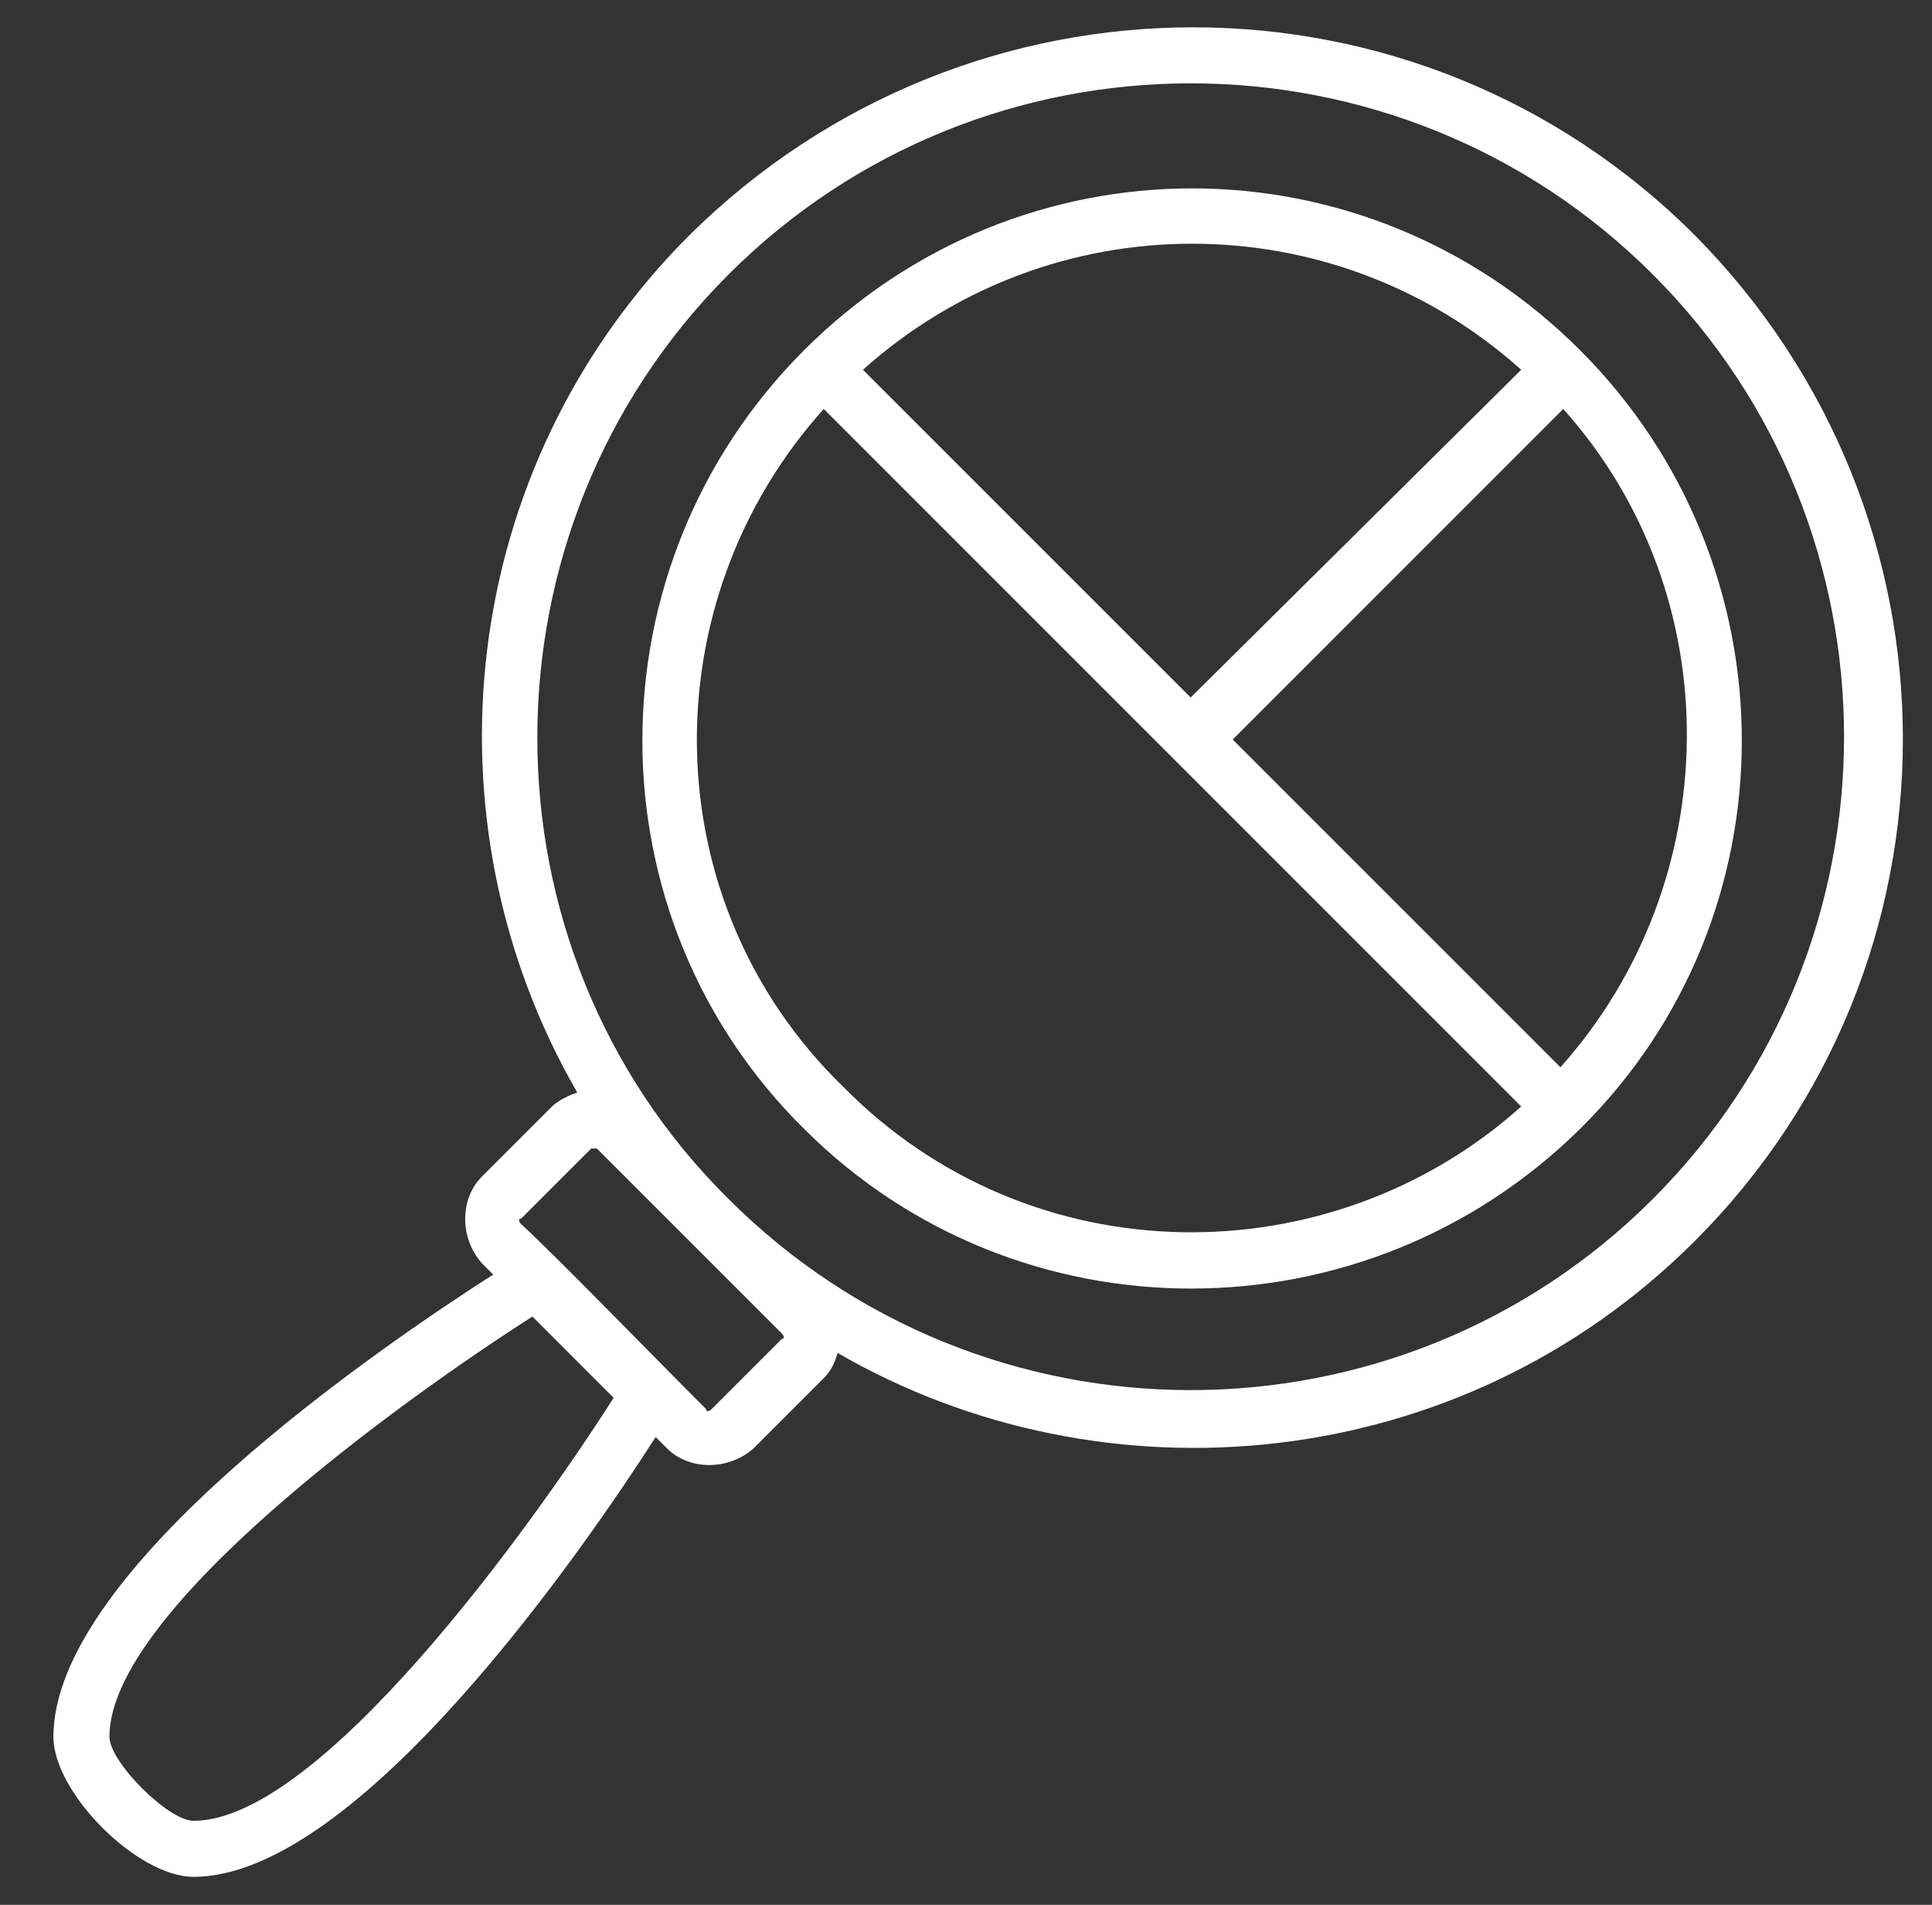
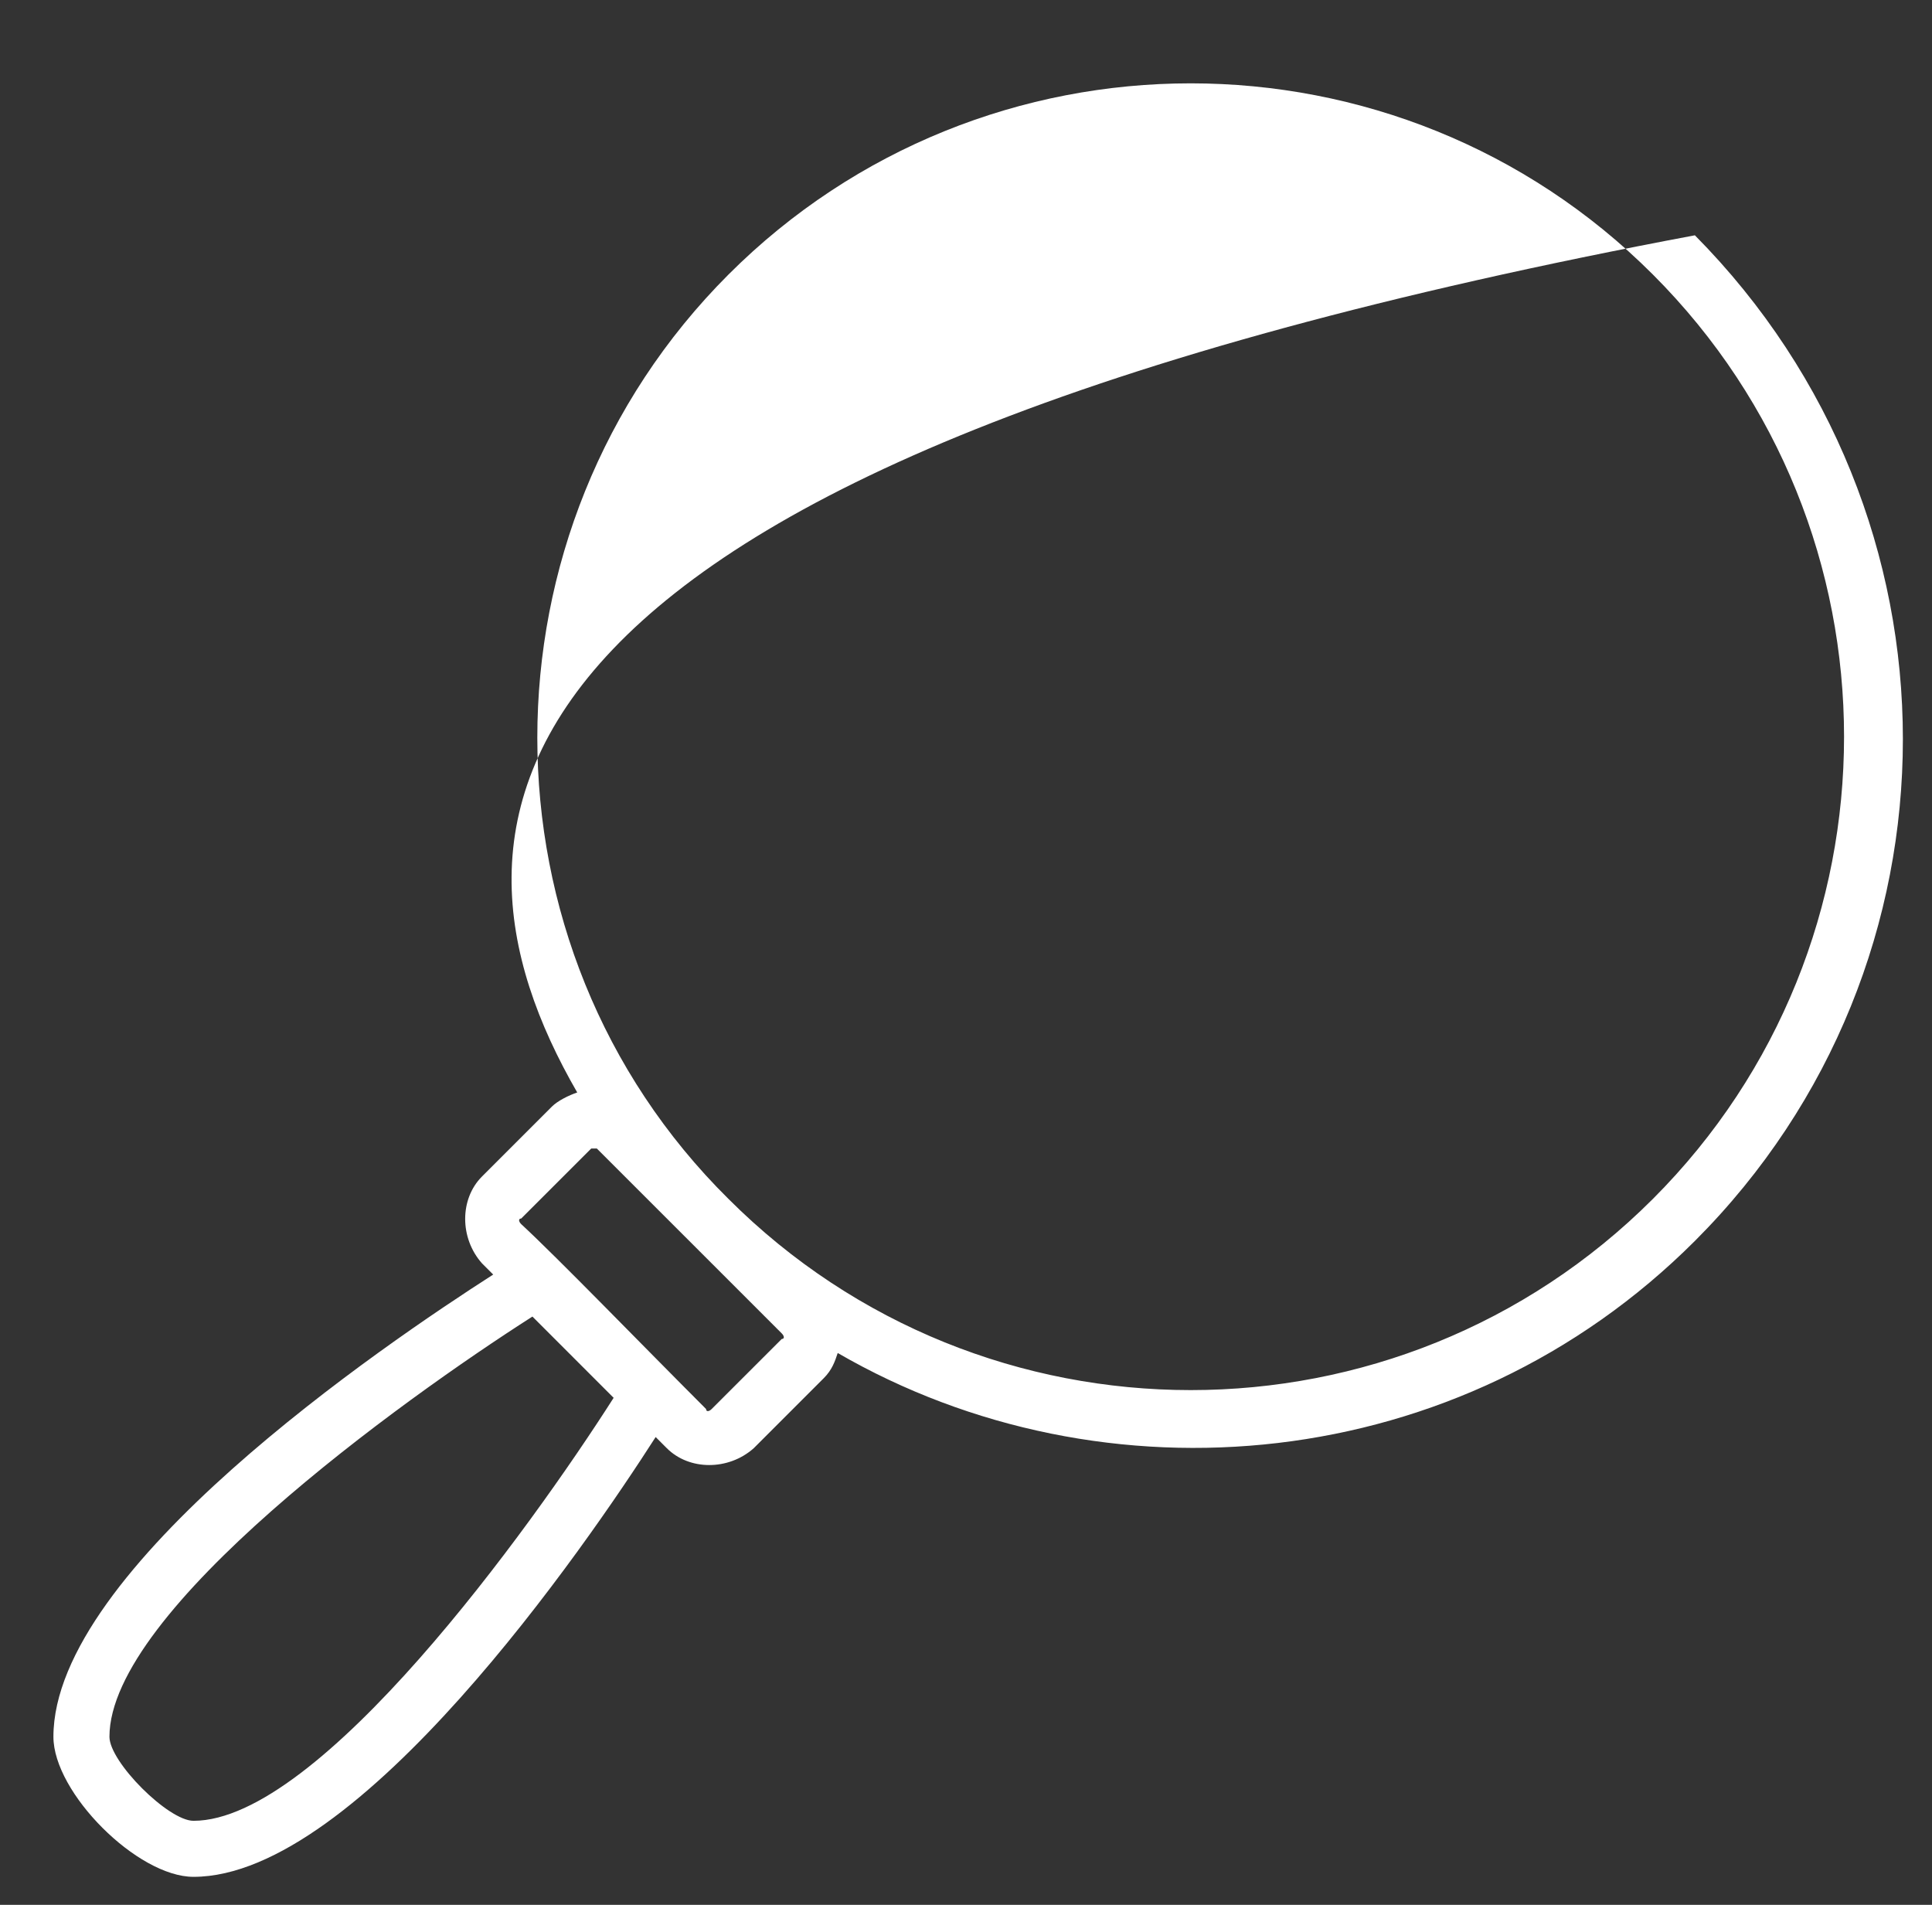
<svg xmlns="http://www.w3.org/2000/svg" width="71" height="70" viewBox="0 0 71 70" fill="none">
  <rect x="0" y="0" width="71" height="70" fill="#333333" stroke="none" />
-   <path d="M58.066 41.485C65.993 33.662 65.993 20.794 58.066 12.868C50.139 4.941 37.478 4.941 29.551 12.868C21.625 20.794 21.625 33.662 29.551 41.485C37.375 49.309 50.139 49.309 58.066 41.485ZM57.345 39.221L45.301 27.177L57.448 15.029C63.625 21.927 63.419 32.426 57.345 39.221ZM55.904 13.588L43.757 25.632L31.713 13.588C38.61 7.412 49.007 7.412 55.904 13.588ZM30.272 15.029C39.125 23.882 46.845 31.603 55.904 40.662C48.904 46.941 37.889 46.941 30.992 39.941C23.992 33.147 23.89 22.132 30.272 15.029Z" fill="white" />
-   <path d="M7.11 68.971C13.184 68.971 21.522 56.824 24.095 52.809L24.507 53.221C25.331 54.044 26.772 54.044 27.698 53.221L30.272 50.647C30.581 50.338 30.683 50.029 30.786 49.721C40.566 55.382 53.639 54.25 62.286 45.603C72.478 35.412 72.478 18.941 62.286 8.647C52.095 -1.544 35.625 -1.544 25.331 8.647C16.786 17.191 15.448 30.162 21.213 40.147C20.904 40.25 20.492 40.456 20.286 40.662L17.713 43.235C16.889 44.059 16.889 45.5 17.713 46.426L18.125 46.838C14.11 49.412 1.963 57.647 1.963 63.824C1.963 65.882 5.051 68.971 7.11 68.971ZM26.772 10.088C36.139 0.721 51.375 0.721 60.742 10.088C70.11 19.456 70.11 34.691 60.742 44.059C51.375 53.426 36.139 53.426 26.772 44.059C17.404 34.794 17.404 19.456 26.772 10.088ZM19.154 44.779L21.728 42.206H21.831H21.933L25.331 45.603L28.728 49C28.831 49.103 28.831 49.206 28.728 49.206L26.154 51.779C26.051 51.882 25.948 51.882 25.948 51.779C23.581 49.412 20.492 46.221 19.154 44.985C19.051 44.882 19.051 44.779 19.154 44.779ZM19.566 48.382L22.551 51.368C19.463 56.206 11.742 66.912 7.11 66.912C6.183 66.912 4.022 64.75 4.022 63.824C4.022 59.191 14.728 51.471 19.566 48.382Z" fill="white" />
+   <path d="M7.11 68.971C13.184 68.971 21.522 56.824 24.095 52.809L24.507 53.221C25.331 54.044 26.772 54.044 27.698 53.221L30.272 50.647C30.581 50.338 30.683 50.029 30.786 49.721C40.566 55.382 53.639 54.25 62.286 45.603C72.478 35.412 72.478 18.941 62.286 8.647C16.786 17.191 15.448 30.162 21.213 40.147C20.904 40.25 20.492 40.456 20.286 40.662L17.713 43.235C16.889 44.059 16.889 45.5 17.713 46.426L18.125 46.838C14.11 49.412 1.963 57.647 1.963 63.824C1.963 65.882 5.051 68.971 7.11 68.971ZM26.772 10.088C36.139 0.721 51.375 0.721 60.742 10.088C70.11 19.456 70.11 34.691 60.742 44.059C51.375 53.426 36.139 53.426 26.772 44.059C17.404 34.794 17.404 19.456 26.772 10.088ZM19.154 44.779L21.728 42.206H21.831H21.933L25.331 45.603L28.728 49C28.831 49.103 28.831 49.206 28.728 49.206L26.154 51.779C26.051 51.882 25.948 51.882 25.948 51.779C23.581 49.412 20.492 46.221 19.154 44.985C19.051 44.882 19.051 44.779 19.154 44.779ZM19.566 48.382L22.551 51.368C19.463 56.206 11.742 66.912 7.11 66.912C6.183 66.912 4.022 64.75 4.022 63.824C4.022 59.191 14.728 51.471 19.566 48.382Z" fill="white" />
</svg>